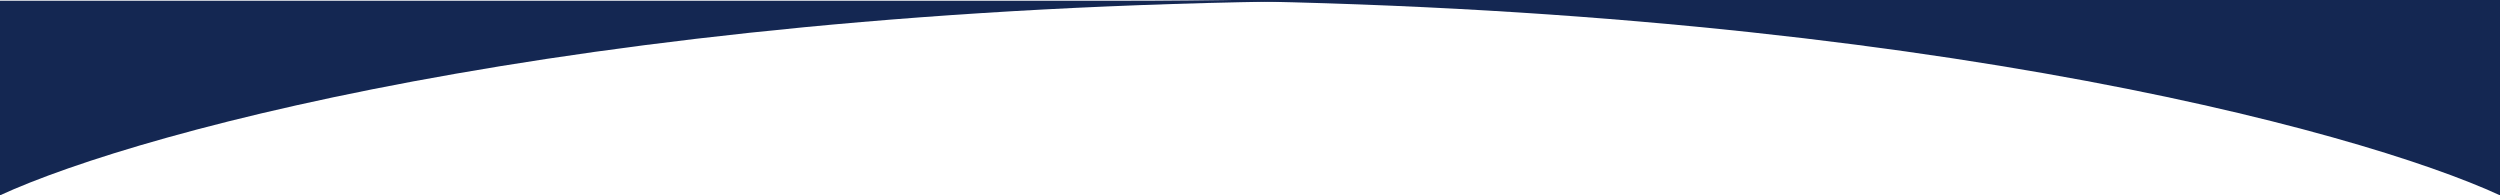
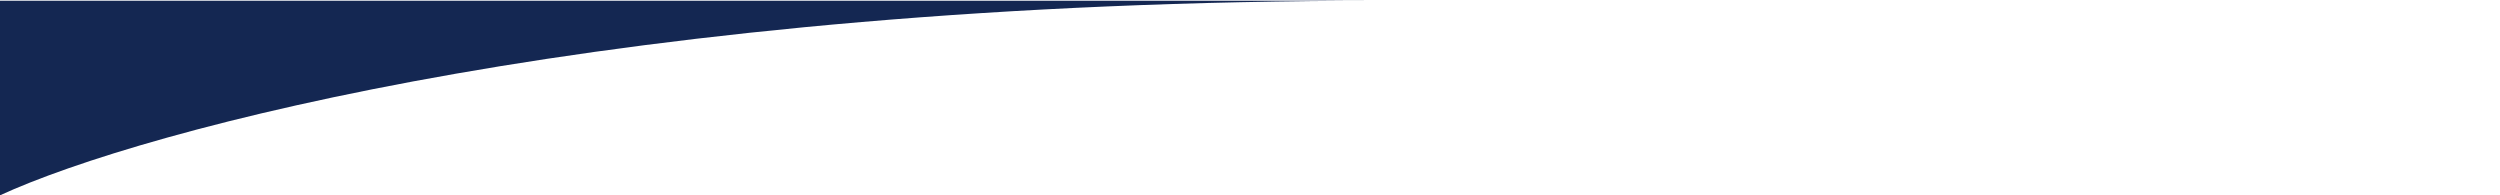
<svg xmlns="http://www.w3.org/2000/svg" width="1728" height="135" viewBox="0 0 1728 135" fill="none">
  <path d="M-1.17584e-05 0.5L954.776 0.5C424.623 0.5 97.361 90.167 0 135L-1.17584e-05 0.5Z" fill="#142752" />
-   <path d="M1728 0L772.724 8.35129e-05C1303.15 3.71412e-05 1630.59 90 1728 135L1728 0Z" fill="#142752" />
</svg>